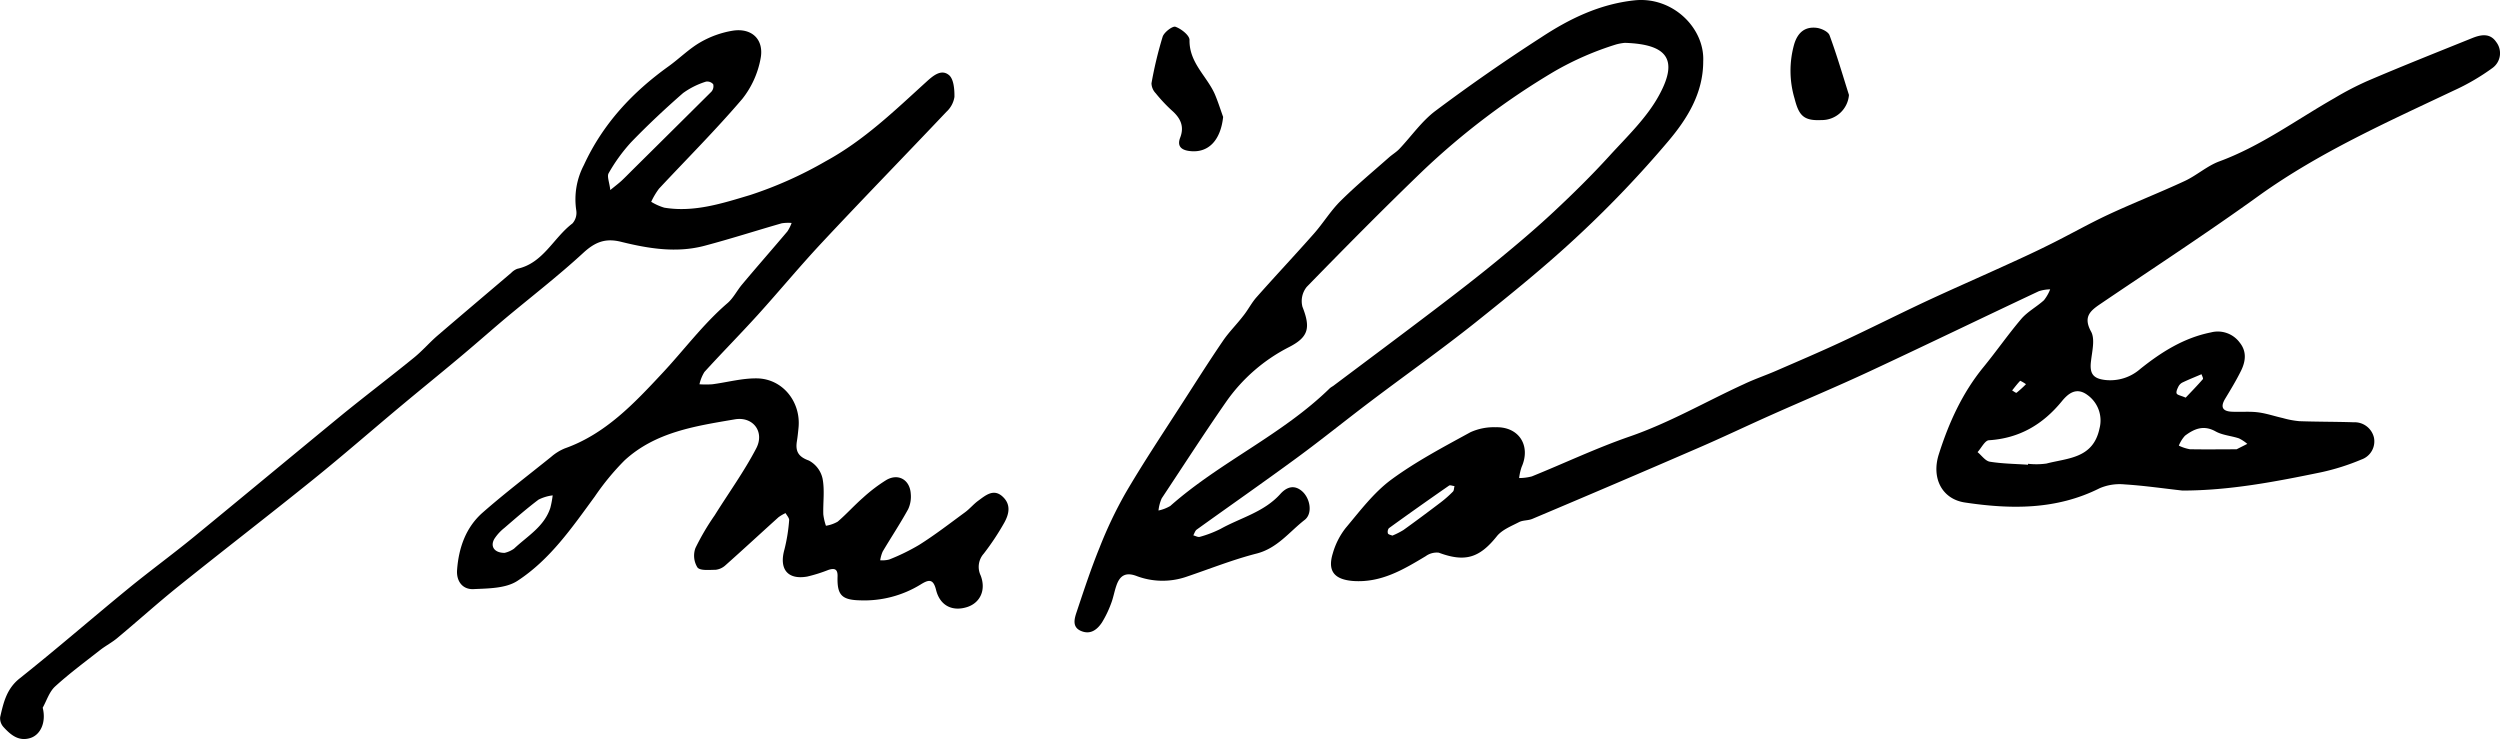
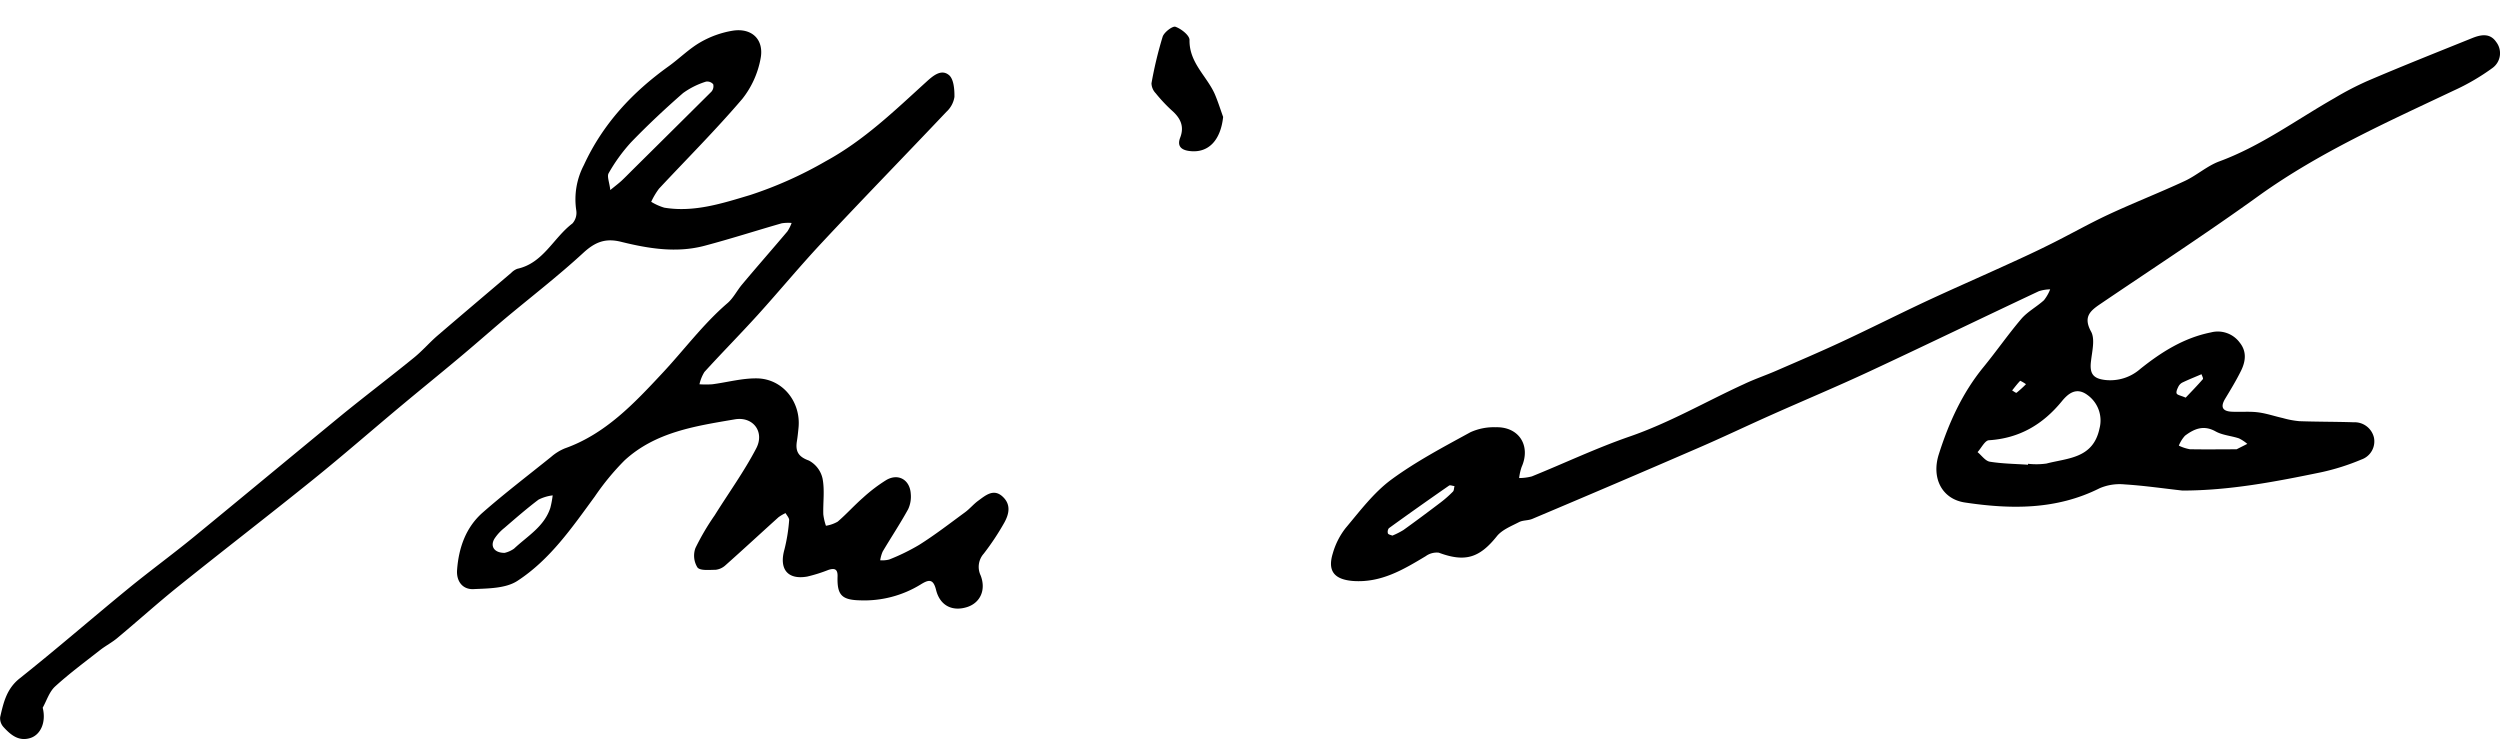
<svg xmlns="http://www.w3.org/2000/svg" viewBox="0 0 503.46 148.82">
  <g id="Layer_2" data-name="Layer 2">
    <g id="Layer_1-2" data-name="Layer 1">
      <path d="M439.5,98.79c-3.88-.43-7.75-1-11.64-1.24a10.25,10.25,0,0,0-5,.76c-8.72,4.39-17.88,4.27-27.13,2.89-4.65-.68-6.83-4.94-5.27-9.76,2-6.29,4.7-12.26,8.93-17.45,2.62-3.2,5-6.63,7.66-9.76,1.27-1.48,3.11-2.44,4.57-3.77a8.34,8.34,0,0,0,1.25-2.19,7.93,7.93,0,0,0-2.27.37C399.2,64,387.89,69.48,376.5,74.79c-6.56,3.06-13.24,5.85-19.85,8.8-4.94,2.2-9.82,4.54-14.79,6.68q-16.61,7.2-33.29,14.23c-.83.35-1.87.24-2.65.64-1.58.82-3.43,1.54-4.48,2.85-3.5,4.38-6.41,5.28-11.69,3.31a3.79,3.79,0,0,0-2.63.7c-4.53,2.72-9,5.4-14.64,5-3.78-.3-5.18-2-4.07-5.58a14.91,14.91,0,0,1,2.57-5.07c2.88-3.43,5.66-7.14,9.2-9.76,5-3.67,10.51-6.57,15.95-9.55a11.41,11.41,0,0,1,5.1-1c4.68-.12,7.1,3.73,5.2,8a10.8,10.8,0,0,0-.5,2.23,10.14,10.14,0,0,0,2.56-.33c6.55-2.65,12.95-5.69,19.61-8,8.08-2.78,15.41-7.06,23.12-10.59,2.1-1,4.3-1.74,6.42-2.66,4.42-1.92,8.85-3.81,13.21-5.84,5.65-2.63,11.22-5.44,16.86-8.09,5.12-2.39,10.31-4.66,15.45-7,3.08-1.4,6.17-2.8,9.2-4.31,4.09-2,8.07-4.29,12.2-6.22,5.08-2.37,10.31-4.41,15.39-6.77,2.4-1.11,4.46-3,6.91-3.93,8.4-3.08,15.54-8.37,23.21-12.74a61.5,61.5,0,0,1,6.64-3.46c7-3,14.14-5.83,21.23-8.69,1.7-.68,3.53-1,4.75.81a3.68,3.68,0,0,1-.69,5.2,44.37,44.37,0,0,1-7.86,4.59c-13.37,6.34-26.87,12.35-39,21C444.6,46.85,433.72,53.93,423,61.2c-2.07,1.4-3.52,2.61-1.89,5.58.82,1.5.22,3.88,0,5.82-.34,2.52.29,3.63,2.83,3.92A9.14,9.14,0,0,0,431,74.31c4.23-3.39,8.79-6.28,14.26-7.37A5.48,5.48,0,0,1,451.05,69c1.45,1.81,1.18,3.79.26,5.66s-2.08,3.79-3.2,5.64c-1,1.67-.53,2.52,1.33,2.61s3.52-.09,5.24.12,3.34.78,5,1.15a18.13,18.13,0,0,0,3.38.64c3.63.13,7.28.1,10.92.22a4,4,0,0,1,4.09,3.06,3.86,3.86,0,0,1-2.52,4.44,45.87,45.87,0,0,1-8.07,2.56C458.28,97,449,98.79,439.5,98.79Zm-31.09-5.2V93.4a14.89,14.89,0,0,0,3.72-.05c4.32-1.13,9.41-1,10.68-7.08a6.31,6.31,0,0,0-2.45-6.74c-2.24-1.65-3.89-.25-5.14,1.28-3.84,4.69-8.56,7.46-14.7,7.85-.8.06-1.51,1.56-2.27,2.39.82.67,1.56,1.78,2.47,1.93C403.25,93.39,405.84,93.41,408.41,93.59Zm42-3.11,2.16-1.09a8,8,0,0,0-1.68-1.11c-1.56-.52-3.33-.63-4.72-1.41-2.4-1.34-4.3-.51-6.14.87a6.64,6.64,0,0,0-1.25,2,8.43,8.43,0,0,0,2.23.73C444.24,90.53,447.45,90.48,450.44,90.48Zm-170,17.38a15.61,15.61,0,0,0,2.2-1.11c2.55-1.83,5.07-3.71,7.57-5.61A23,23,0,0,0,292.6,99c.23-.23.21-.74.31-1.12-.37,0-.86-.25-1.09-.09q-6.1,4.23-12.12,8.58a1.21,1.21,0,0,0-.21,1C279.53,107.63,280,107.71,280.4,107.86ZM440.16,80.08c1.11-1.17,2.32-2.41,3.46-3.72.13-.15-.17-.68-.27-1-1.3.56-2.62,1.08-3.9,1.7a1.9,1.9,0,0,0-.81.91c-.2.4-.45,1-.28,1.3S439.17,79.65,440.16,80.08ZM408,77.37a7.32,7.32,0,0,0-1.16-.69c-.59.61-1.1,1.29-1.63,1.95.31.17.77.55.9.46A21.9,21.9,0,0,0,408,77.37Z" />
      <path d="M8.6,142.52c.75,3-.48,5.45-2.45,6.09-2.38.77-4-.62-5.44-2.19a2.63,2.63,0,0,1-.68-2c.67-2.89,1.27-5.69,3.93-7.8,7.4-5.88,14.54-12.09,21.86-18.08,4.31-3.53,8.81-6.81,13.12-10.33,10-8.2,20-16.51,30-24.72C73.73,79.6,78.63,75.88,83.4,72c1.61-1.31,3-2.91,4.54-4.27,5-4.29,10-8.52,15-12.77a3.38,3.38,0,0,1,1.24-.83C109.4,53,111.44,47.9,115.28,45a3.22,3.22,0,0,0,.77-2.64,14.86,14.86,0,0,1,1.53-9.11c3.83-8.32,9.78-14.68,17.11-19.93,2.16-1.56,4.08-3.5,6.36-4.81a19.35,19.35,0,0,1,6.45-2.32c3.91-.64,6.46,1.78,5.65,5.71a18.42,18.42,0,0,1-3.65,8C144.15,26.17,138.31,32,132.71,38a14.72,14.72,0,0,0-1.57,2.64,11.19,11.19,0,0,0,2.63,1.18c6,1,11.7-.87,17.32-2.55a80.14,80.14,0,0,0,15.21-6.81c7.72-4.21,13.86-10.17,20.22-15.95,1.35-1.23,3-2.66,4.55-1.42,1,.78,1.16,2.91,1.14,4.43a5.16,5.16,0,0,1-1.62,3C182.26,31.32,173.8,40,165.51,48.87c-4.43,4.74-8.57,9.75-12.92,14.56-3.52,3.88-7.21,7.61-10.73,11.48a8,8,0,0,0-1,2.48,20,20,0,0,0,2.57,0c3-.39,6.07-1.25,9.08-1.19,5.15.12,8.81,4.77,8.3,9.94-.09.91-.18,1.82-.33,2.73-.32,2,.27,3.11,2.42,3.88a5.43,5.43,0,0,1,2.75,3.63c.45,2.32.08,4.79.15,7.2a11.24,11.24,0,0,0,.53,2.3,6.93,6.93,0,0,0,2.37-.83c1.77-1.52,3.33-3.27,5.08-4.8a31.94,31.94,0,0,1,4.72-3.59c2.4-1.39,4.73-.05,4.91,2.75a6,6,0,0,1-.52,3.13c-1.6,2.91-3.44,5.68-5.13,8.53a7,7,0,0,0-.5,1.76,5.64,5.64,0,0,0,1.81-.15,42,42,0,0,0,6-2.93c3.19-2,6.22-4.35,9.28-6.59.94-.69,1.69-1.62,2.63-2.31,1.47-1.07,3.08-2.51,4.89-.88s1.33,3.58.36,5.32a51.21,51.21,0,0,1-4.13,6.22,4,4,0,0,0-.62,4.36c1.13,2.9-.05,5.47-2.62,6.35-3,1-5.55-.2-6.35-3.41-.57-2.32-1.49-2.11-3.13-1.09a21.69,21.69,0,0,1-12.16,3.18c-3.74-.08-4.66-1.09-4.55-4.8.05-1.51-.6-1.73-1.84-1.33a30.41,30.41,0,0,1-4.26,1.34c-4,.7-5.71-1.54-4.59-5.48a34.52,34.52,0,0,0,.94-5.84c.05-.46-.47-1-.72-1.46a8.26,8.26,0,0,0-1.42.83c-3.58,3.23-7.11,6.5-10.7,9.69a3.48,3.48,0,0,1-2,.9c-1.25,0-3.08.22-3.63-.48a4.5,4.5,0,0,1-.4-3.9,48.91,48.91,0,0,1,3.88-6.6c2.8-4.49,5.93-8.81,8.37-13.49,1.73-3.32-.65-6.49-4.38-5.82C140,85.81,132,87,125.78,92.71a50.64,50.64,0,0,0-6,7.28c-4.58,6.25-9,12.71-15.6,17-2.34,1.52-5.85,1.51-8.85,1.65-2.19.09-3.46-1.61-3.28-3.88.33-4.45,1.77-8.57,5.17-11.55C101.68,99.3,106.38,95.72,111,92a9.94,9.94,0,0,1,2.74-1.7c8.17-2.88,14-9.1,19.58-15.08,4.4-4.69,8.24-9.92,13.18-14.17,1.17-1,1.9-2.51,2.91-3.72,3-3.59,6.13-7.14,9.16-10.73a8,8,0,0,0,.85-1.7,8.45,8.45,0,0,0-2,.07c-5.19,1.49-10.34,3.15-15.56,4.53-5.63,1.49-11.27.56-16.77-.8-3.12-.78-5.19,0-7.57,2.17-5.18,4.78-10.8,9.09-16.21,13.63-3,2.55-6,5.19-9.06,7.74-3.81,3.19-7.68,6.32-11.5,9.51-5.88,4.91-11.65,9.95-17.6,14.75-9,7.26-18.16,14.31-27.18,21.55-4.14,3.32-8.08,6.88-12.16,10.28-1.14,1-2.48,1.67-3.66,2.59-3.06,2.4-6.2,4.72-9.06,7.33C9.91,139.34,9.4,141.09,8.6,142.52ZM122.9,38.27c1.24-1,1.76-1.4,2.24-1.84.72-.67,1.42-1.39,2.12-2.09q8-7.92,16-15.87a1.67,1.67,0,0,0,.37-1.5,1.57,1.57,0,0,0-1.46-.53,15.93,15.93,0,0,0-4.61,2.3c-3.63,3.17-7.15,6.47-10.49,9.93a34.36,34.36,0,0,0-4.51,6.23C122.21,35.54,122.73,36.72,122.9,38.27Zm-21.28,73.07a5.35,5.35,0,0,0,1.91-.86c2.67-2.52,6.07-4.42,7.3-8.21a18.84,18.84,0,0,0,.47-2.51,8.71,8.71,0,0,0-2.85.86c-2.37,1.79-4.62,3.75-6.87,5.69a9.34,9.34,0,0,0-2,2.17C98.67,110,99.51,111.34,101.62,111.34Z" />
-       <path d="M343,12.36c0,6.44-3.25,11.61-7.1,16.15A219.75,219.75,0,0,1,318,47.29c-6.67,6.25-13.79,12-20.95,17.72-6.9,5.49-14.11,10.58-21.14,15.9-4.91,3.71-9.69,7.58-14.65,11.22-6.7,4.92-13.51,9.67-20.26,14.52-.33.24-.47.77-.69,1.16.44.11.95.42,1.32.3a22.54,22.54,0,0,0,4.19-1.61c4-2.23,8.72-3.36,12-7,1.2-1.35,2.74-2,4.38-.59s2.21,4.49.54,5.79c-3.1,2.41-5.5,5.71-9.69,6.78-4.81,1.23-9.46,3.1-14.18,4.69a14.79,14.79,0,0,1-10.06-.2c-2.19-.8-3.33,0-4,2-.41,1.18-.61,2.43-1.06,3.58a21.46,21.46,0,0,1-1.83,3.8c-1,1.51-2.36,2.51-4.23,1.71s-1.3-2.54-.84-3.91c1.44-4.32,2.87-8.66,4.59-12.88a84.62,84.62,0,0,1,5.24-11c3.34-5.72,7-11.24,10.6-16.82,3-4.62,5.89-9.25,9-13.8,1.19-1.76,2.74-3.28,4.06-5,1-1.23,1.69-2.66,2.73-3.82,3.8-4.29,7.72-8.46,11.51-12.75,1.87-2.11,3.35-4.58,5.34-6.56,3.11-3.09,6.5-5.9,9.79-8.81.68-.6,1.48-1.07,2.1-1.72,2.43-2.56,4.5-5.59,7.28-7.67q10.38-7.77,21.29-14.8C316,3.82,322.09.83,329.15.07,336.84-.75,343.32,5.65,343,12.36ZM327.22,8.63a10,10,0,0,0-1.76.32A60.86,60.86,0,0,0,313,14.39,147.66,147.66,0,0,0,286.43,34.5c-7.9,7.61-15.61,15.41-23.27,23.27a4.56,4.56,0,0,0-.87,4c1.65,4.21,1.28,6.08-2.66,8.11a34.6,34.6,0,0,0-12.68,11c-4.45,6.4-8.7,13-13,19.48a8.18,8.18,0,0,0-.65,2.45,7.87,7.87,0,0,0,2.38-.92c10-8.86,22.55-14.32,32.16-23.74a5.55,5.55,0,0,1,.62-.41c6.77-5.08,13.56-10.14,20.3-15.26,4.3-3.27,8.59-6.57,12.77-10,3.85-3.16,7.67-6.38,11.31-9.78,3.88-3.62,7.68-7.36,11.26-11.29s7.69-7.82,10.14-12.47C338,11.92,335.69,8.9,327.22,8.63Z" />
      <path d="M246.32,23.55c-.51,4.75-3,7.35-6.8,6.86-1.66-.21-2.5-1-1.85-2.69.9-2.33,0-4-1.7-5.49a31,31,0,0,1-3.23-3.45,3,3,0,0,1-.85-2,79.18,79.18,0,0,1,2.25-9.39c.29-.9,2-2.19,2.57-2,1.16.4,2.86,1.74,2.84,2.67-.08,4.56,3.46,7.24,5.08,10.87C245.29,20.47,245.76,22,246.32,23.55Z" />
-       <path d="M372.35,19.12a5.49,5.49,0,0,1-5.58,5.06c-3.61.18-4.52-1-5.37-4.32a19.61,19.61,0,0,1-.08-10.95c.7-2.33,2.14-3.6,4.55-3.3.93.12,2.3.76,2.57,1.49C369.9,11.05,371.08,15.11,372.35,19.12Z" />
    </g>
  </g>
</svg>